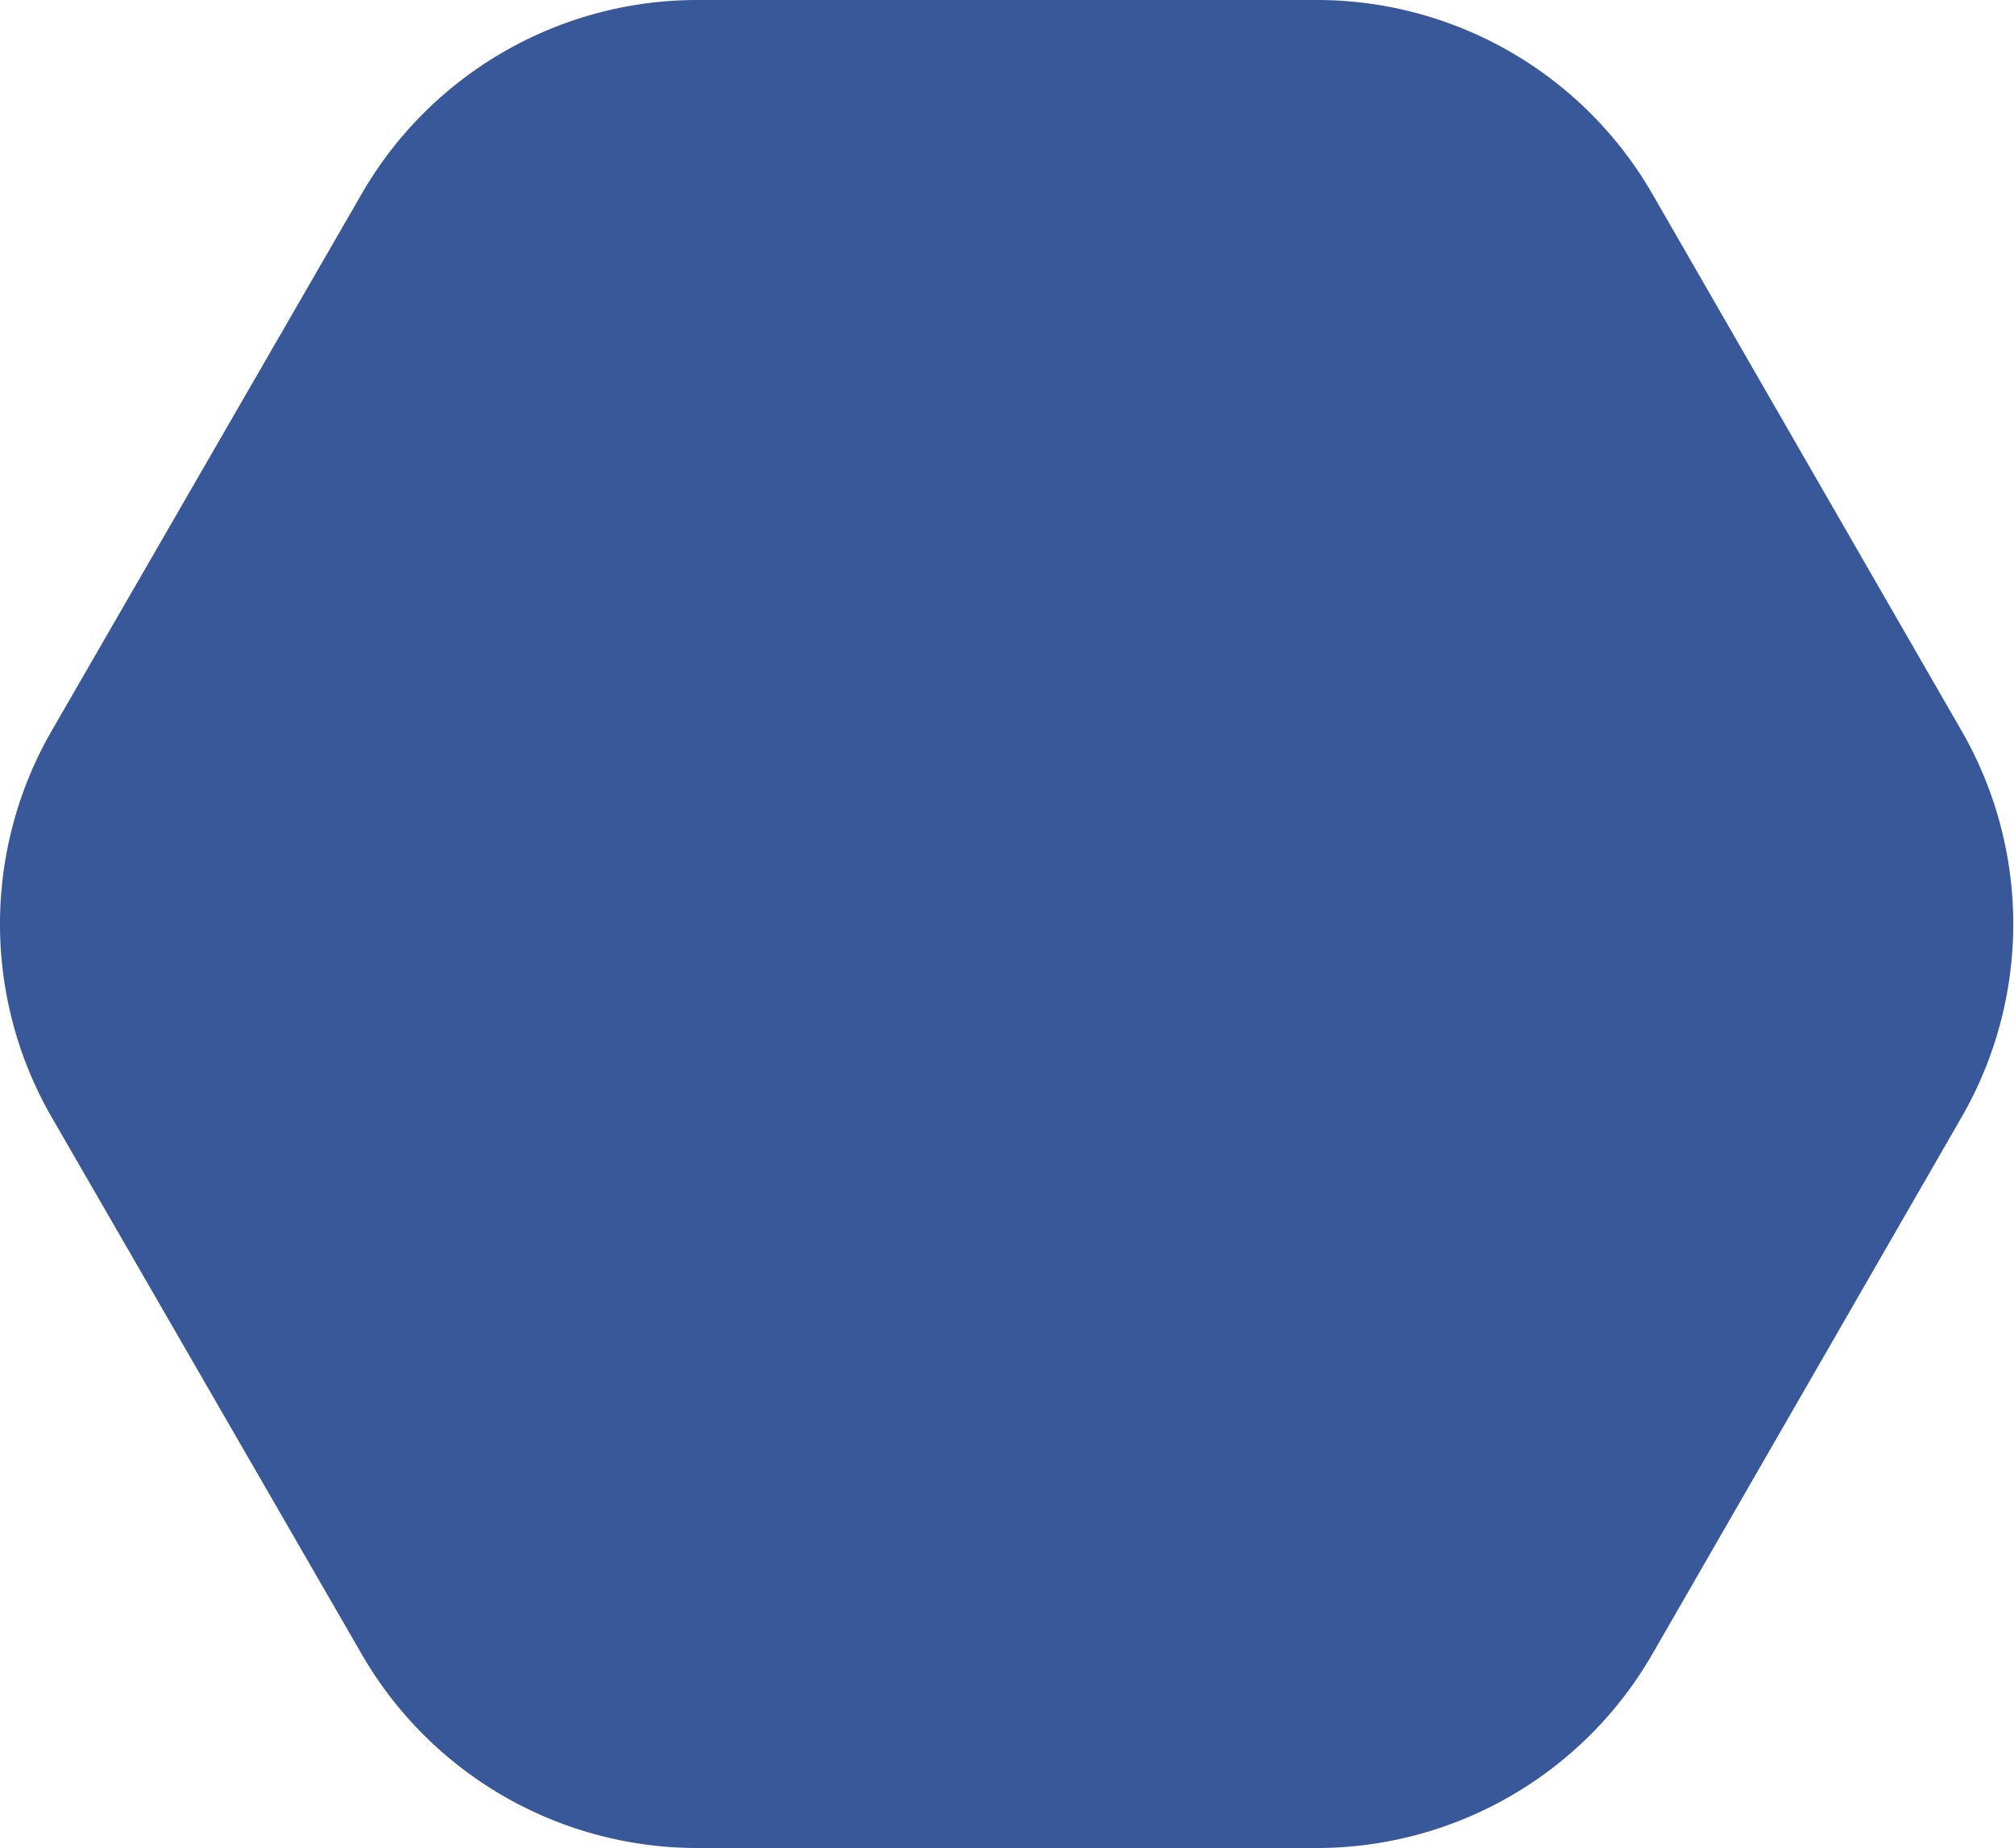
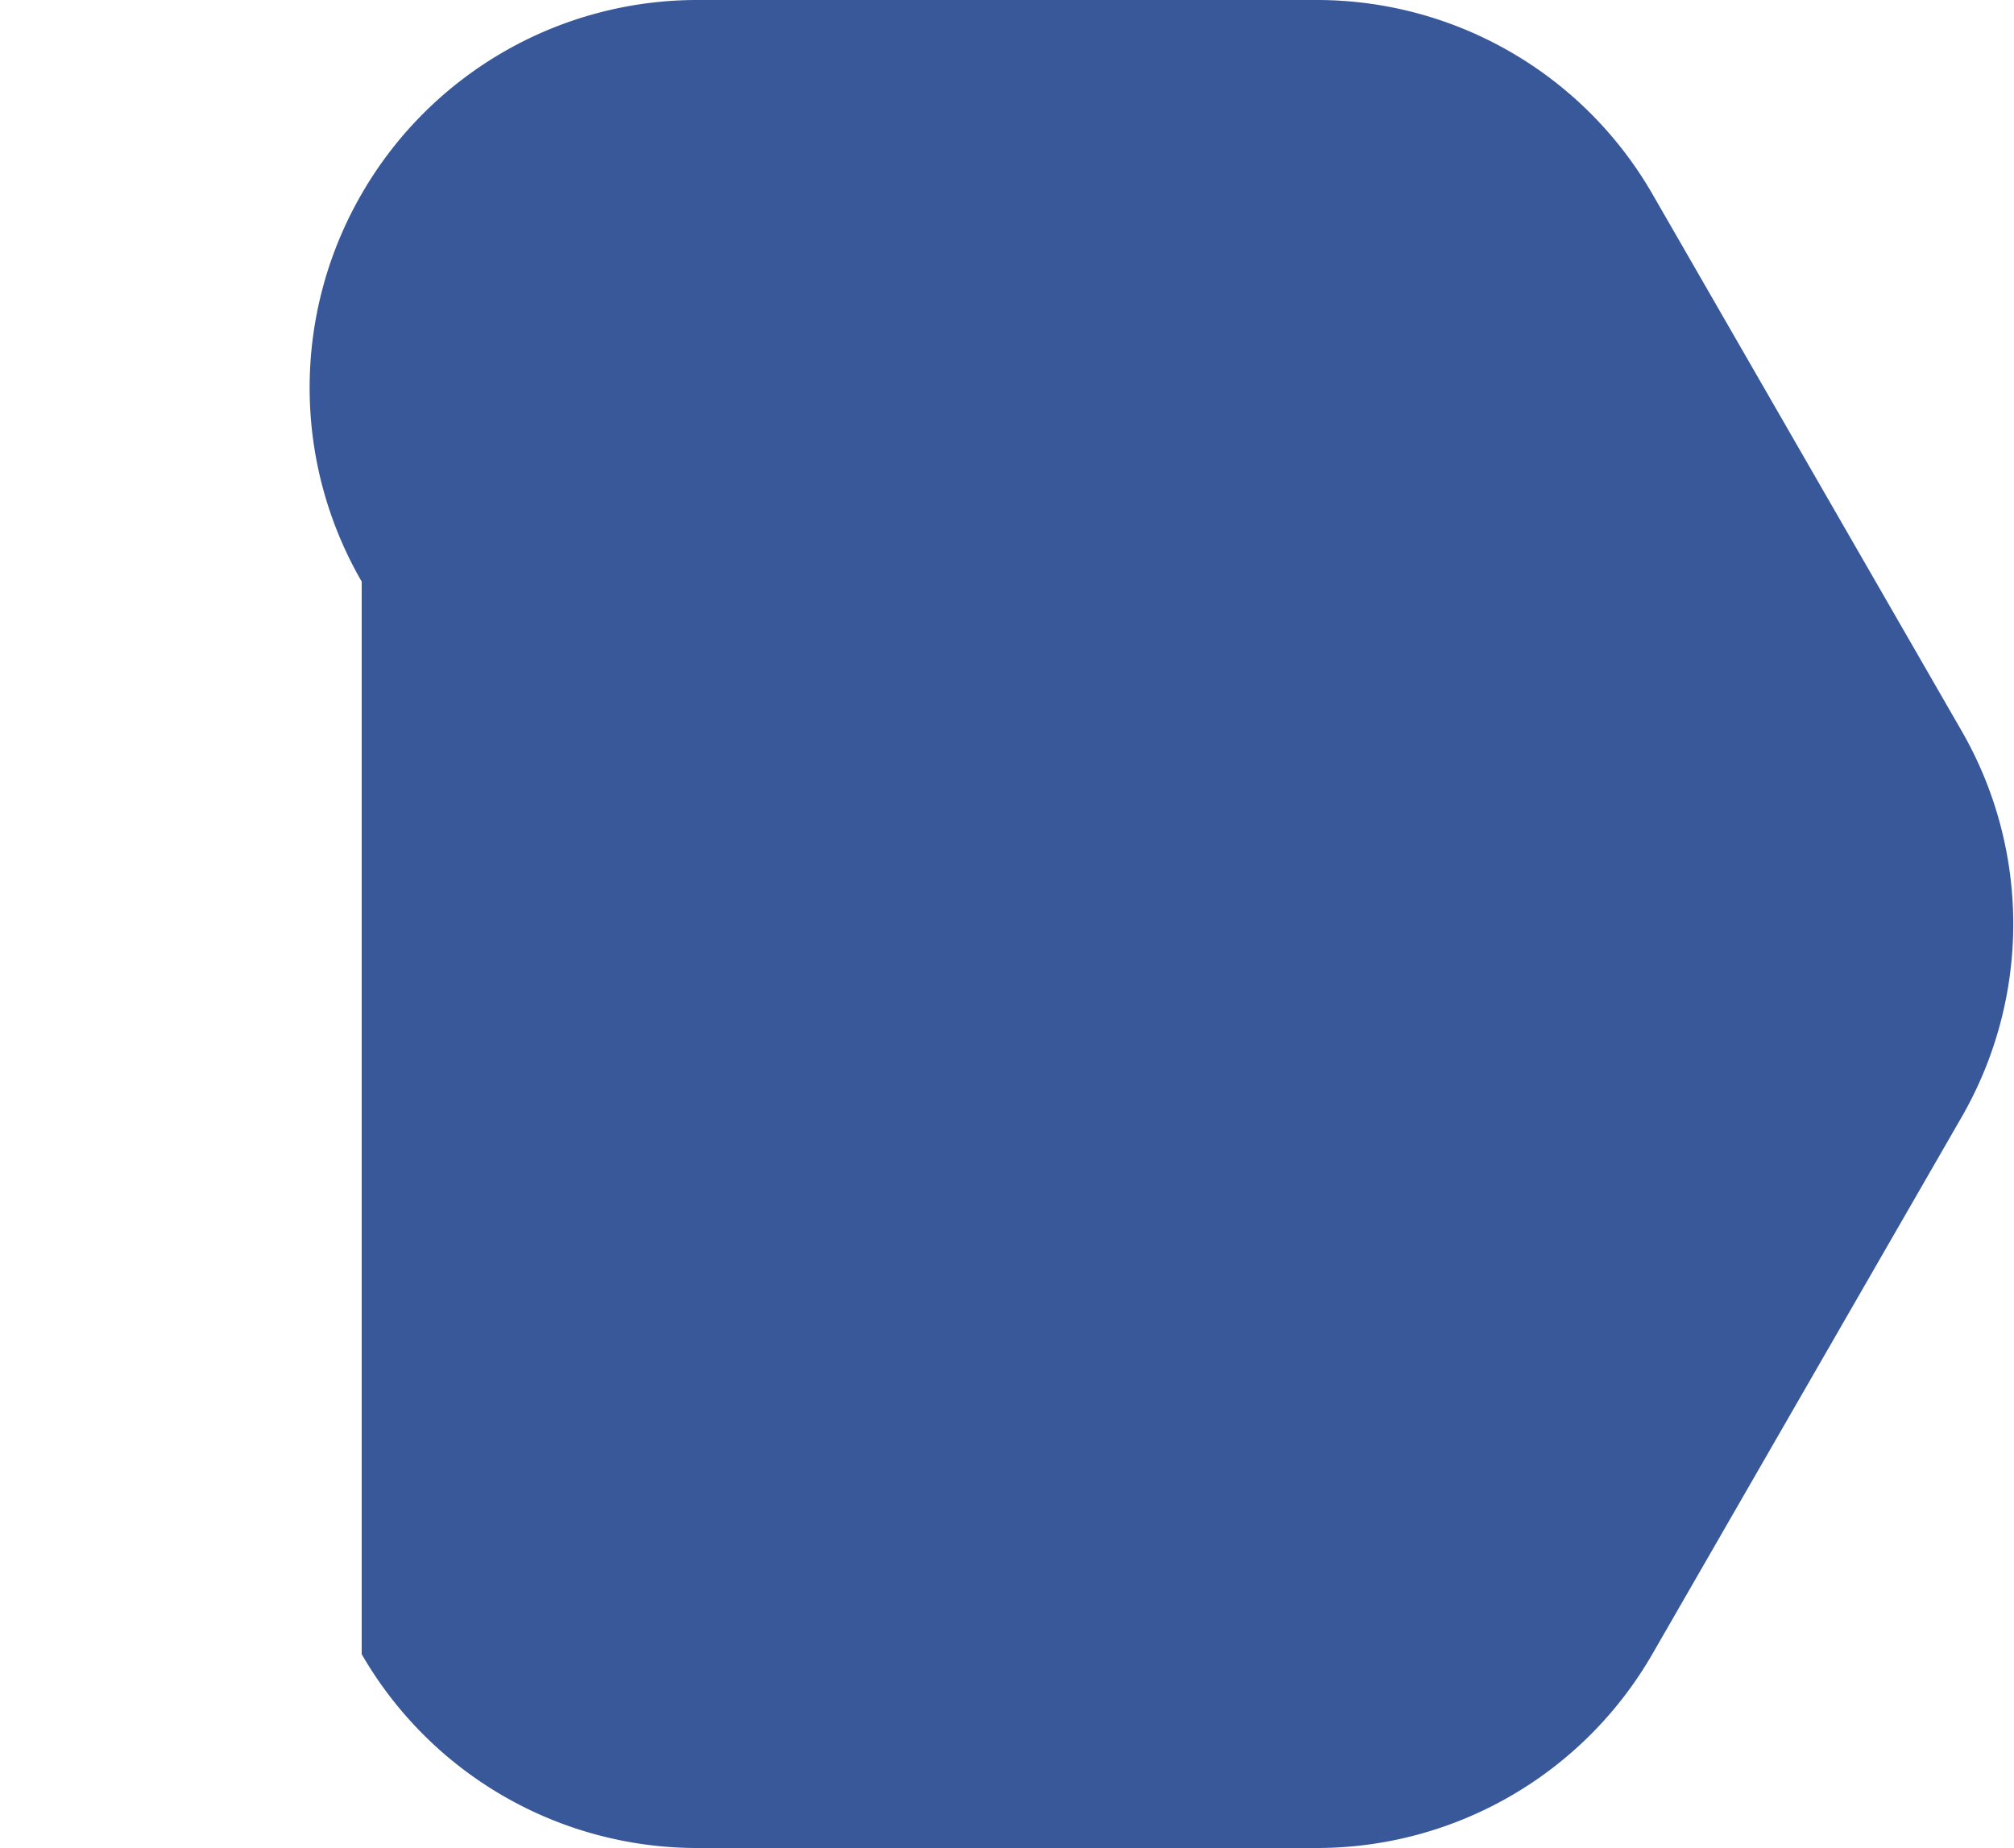
<svg xmlns="http://www.w3.org/2000/svg" viewBox="0 0 53.4 49">
  <g id="Слой_2" data-name="Слой 2">
    <g id="Слой_1-2" data-name="Слой 1">
-       <path d="M34.91,0H18.49a10.27,10.27,0,0,0-8.9,5.14L1.38,19.36a10.26,10.26,0,0,0,0,10.28L9.59,43.86A10.27,10.27,0,0,0,18.49,49H34.91a10.27,10.27,0,0,0,8.9-5.14L52,29.64a10.26,10.26,0,0,0,0-10.28L43.81,5.14A10.27,10.27,0,0,0,34.91,0Z" style="fill:#385899" />
+       <path d="M34.91,0H18.49a10.27,10.27,0,0,0-8.9,5.14a10.26,10.26,0,0,0,0,10.28L9.59,43.86A10.27,10.27,0,0,0,18.49,49H34.91a10.27,10.27,0,0,0,8.9-5.14L52,29.64a10.26,10.26,0,0,0,0-10.28L43.81,5.14A10.27,10.27,0,0,0,34.91,0Z" style="fill:#385899" />
    </g>
  </g>
</svg>